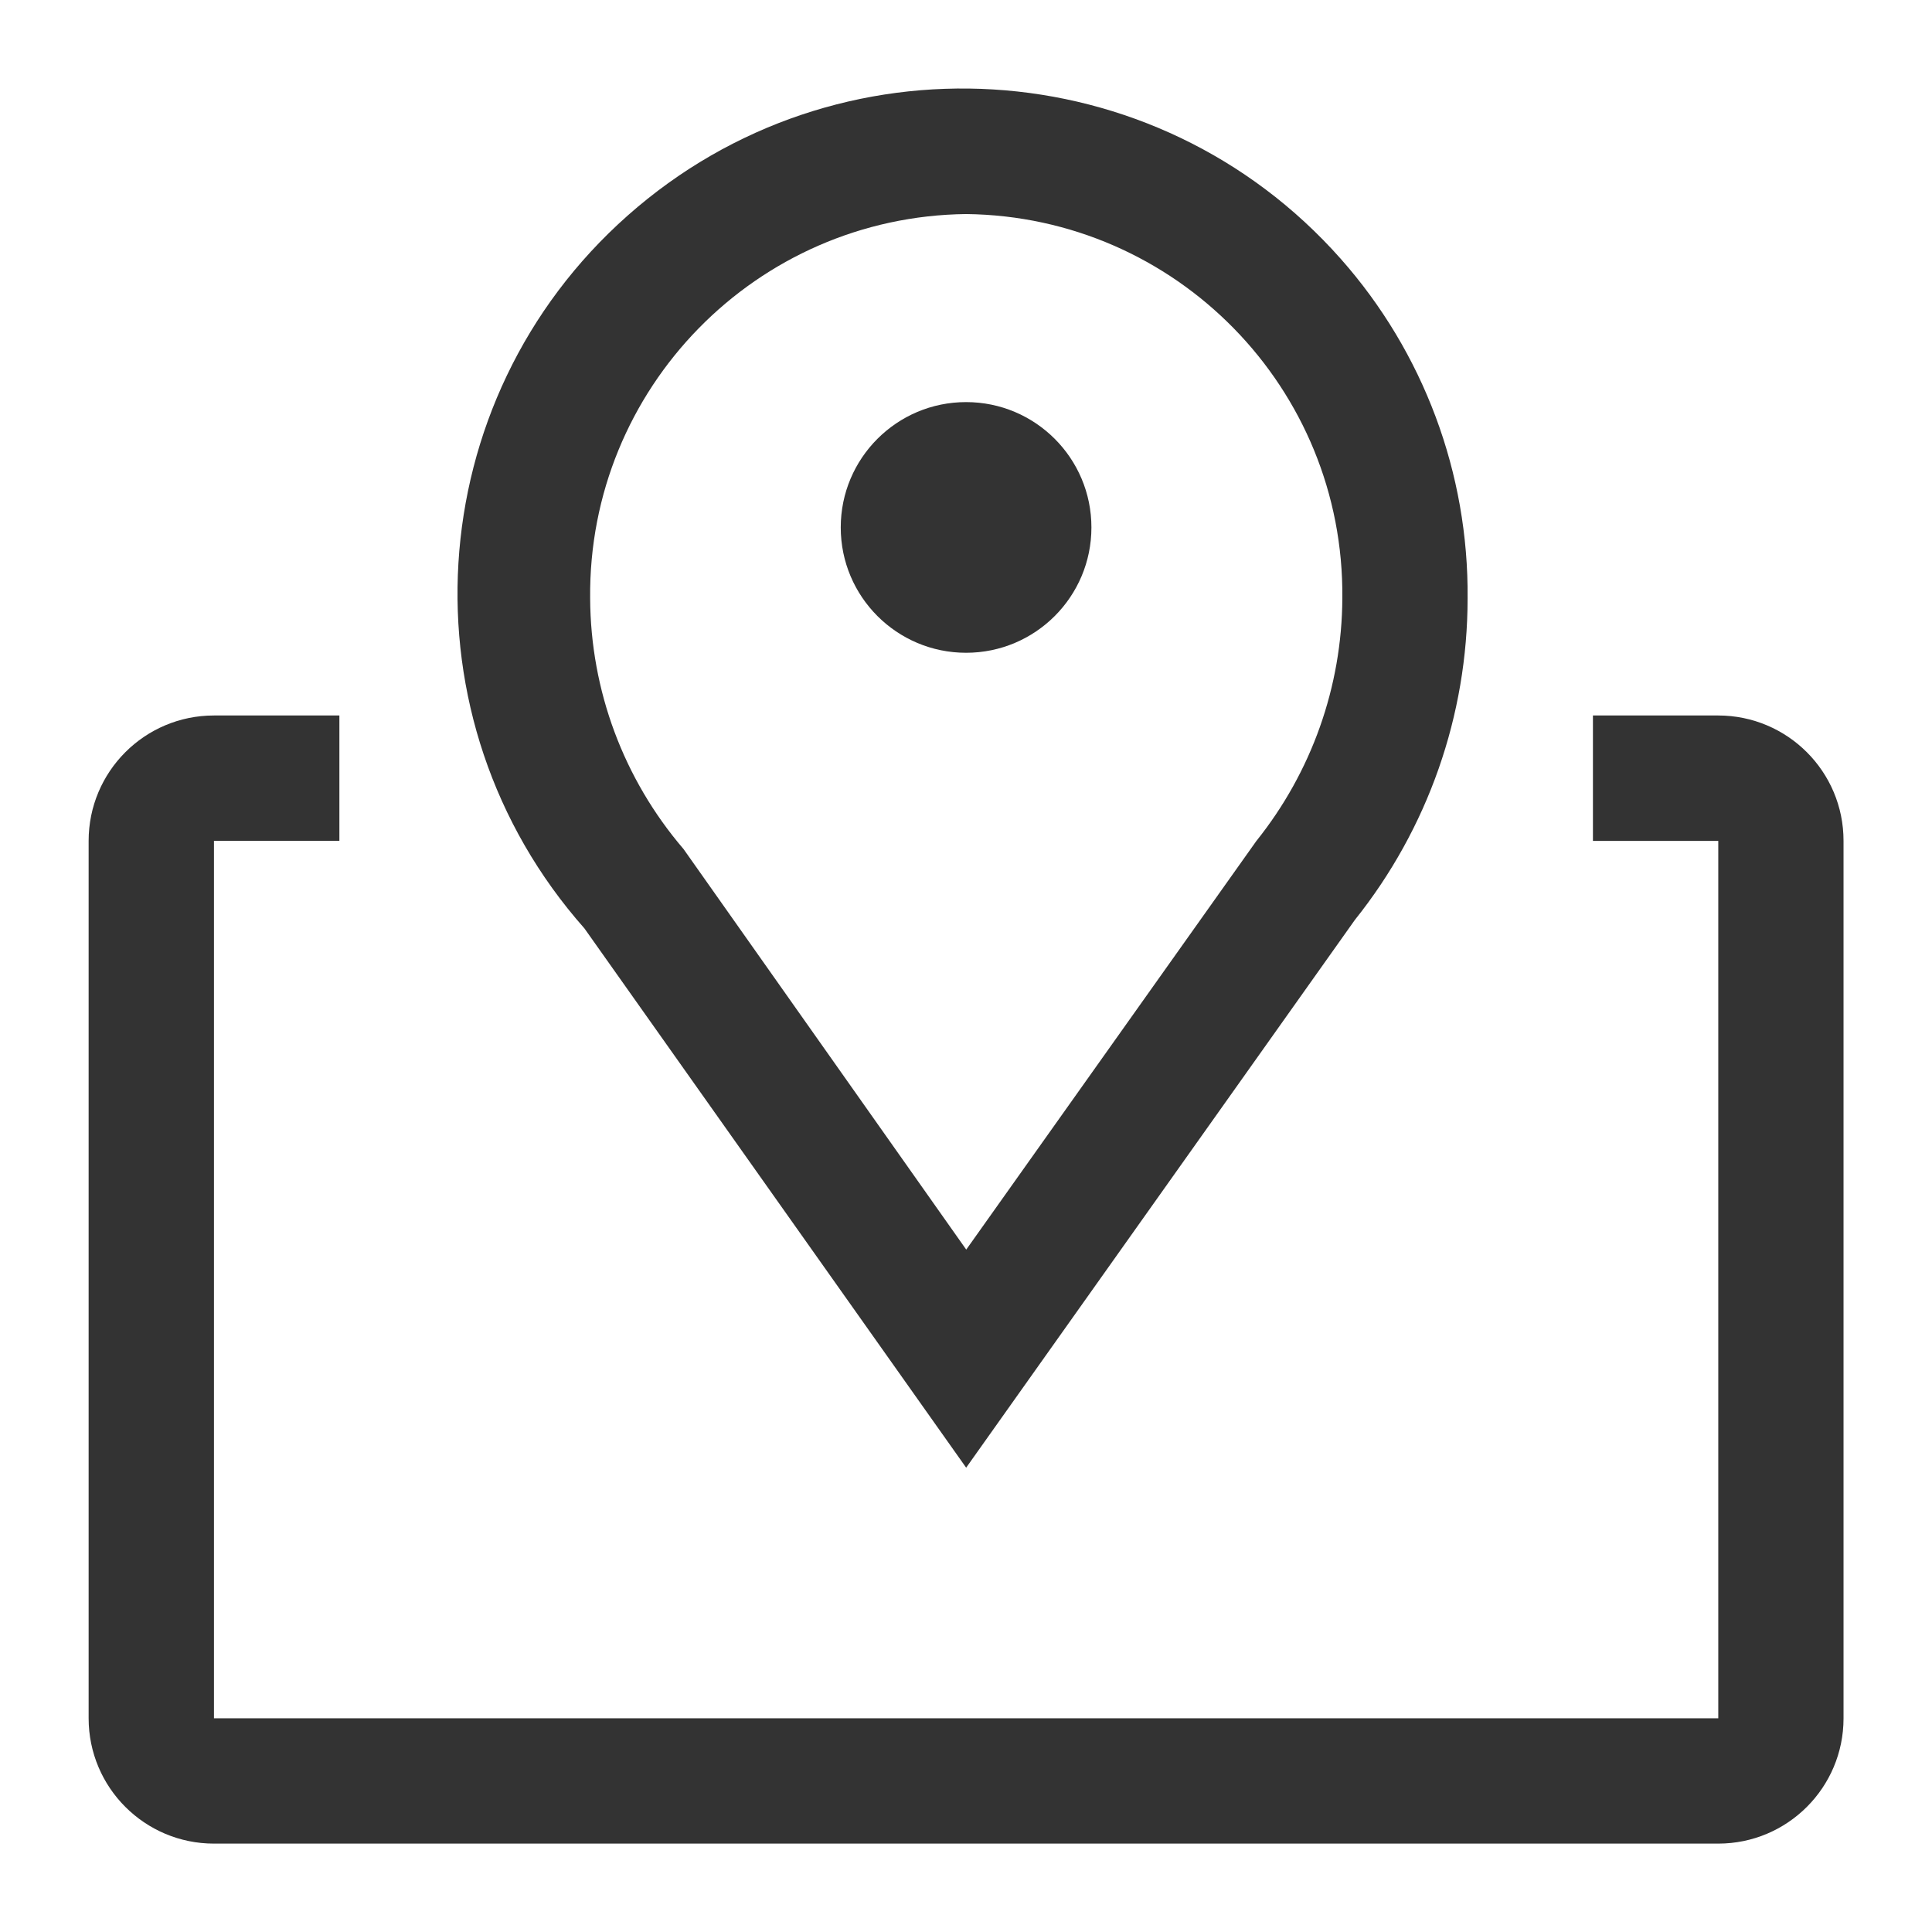
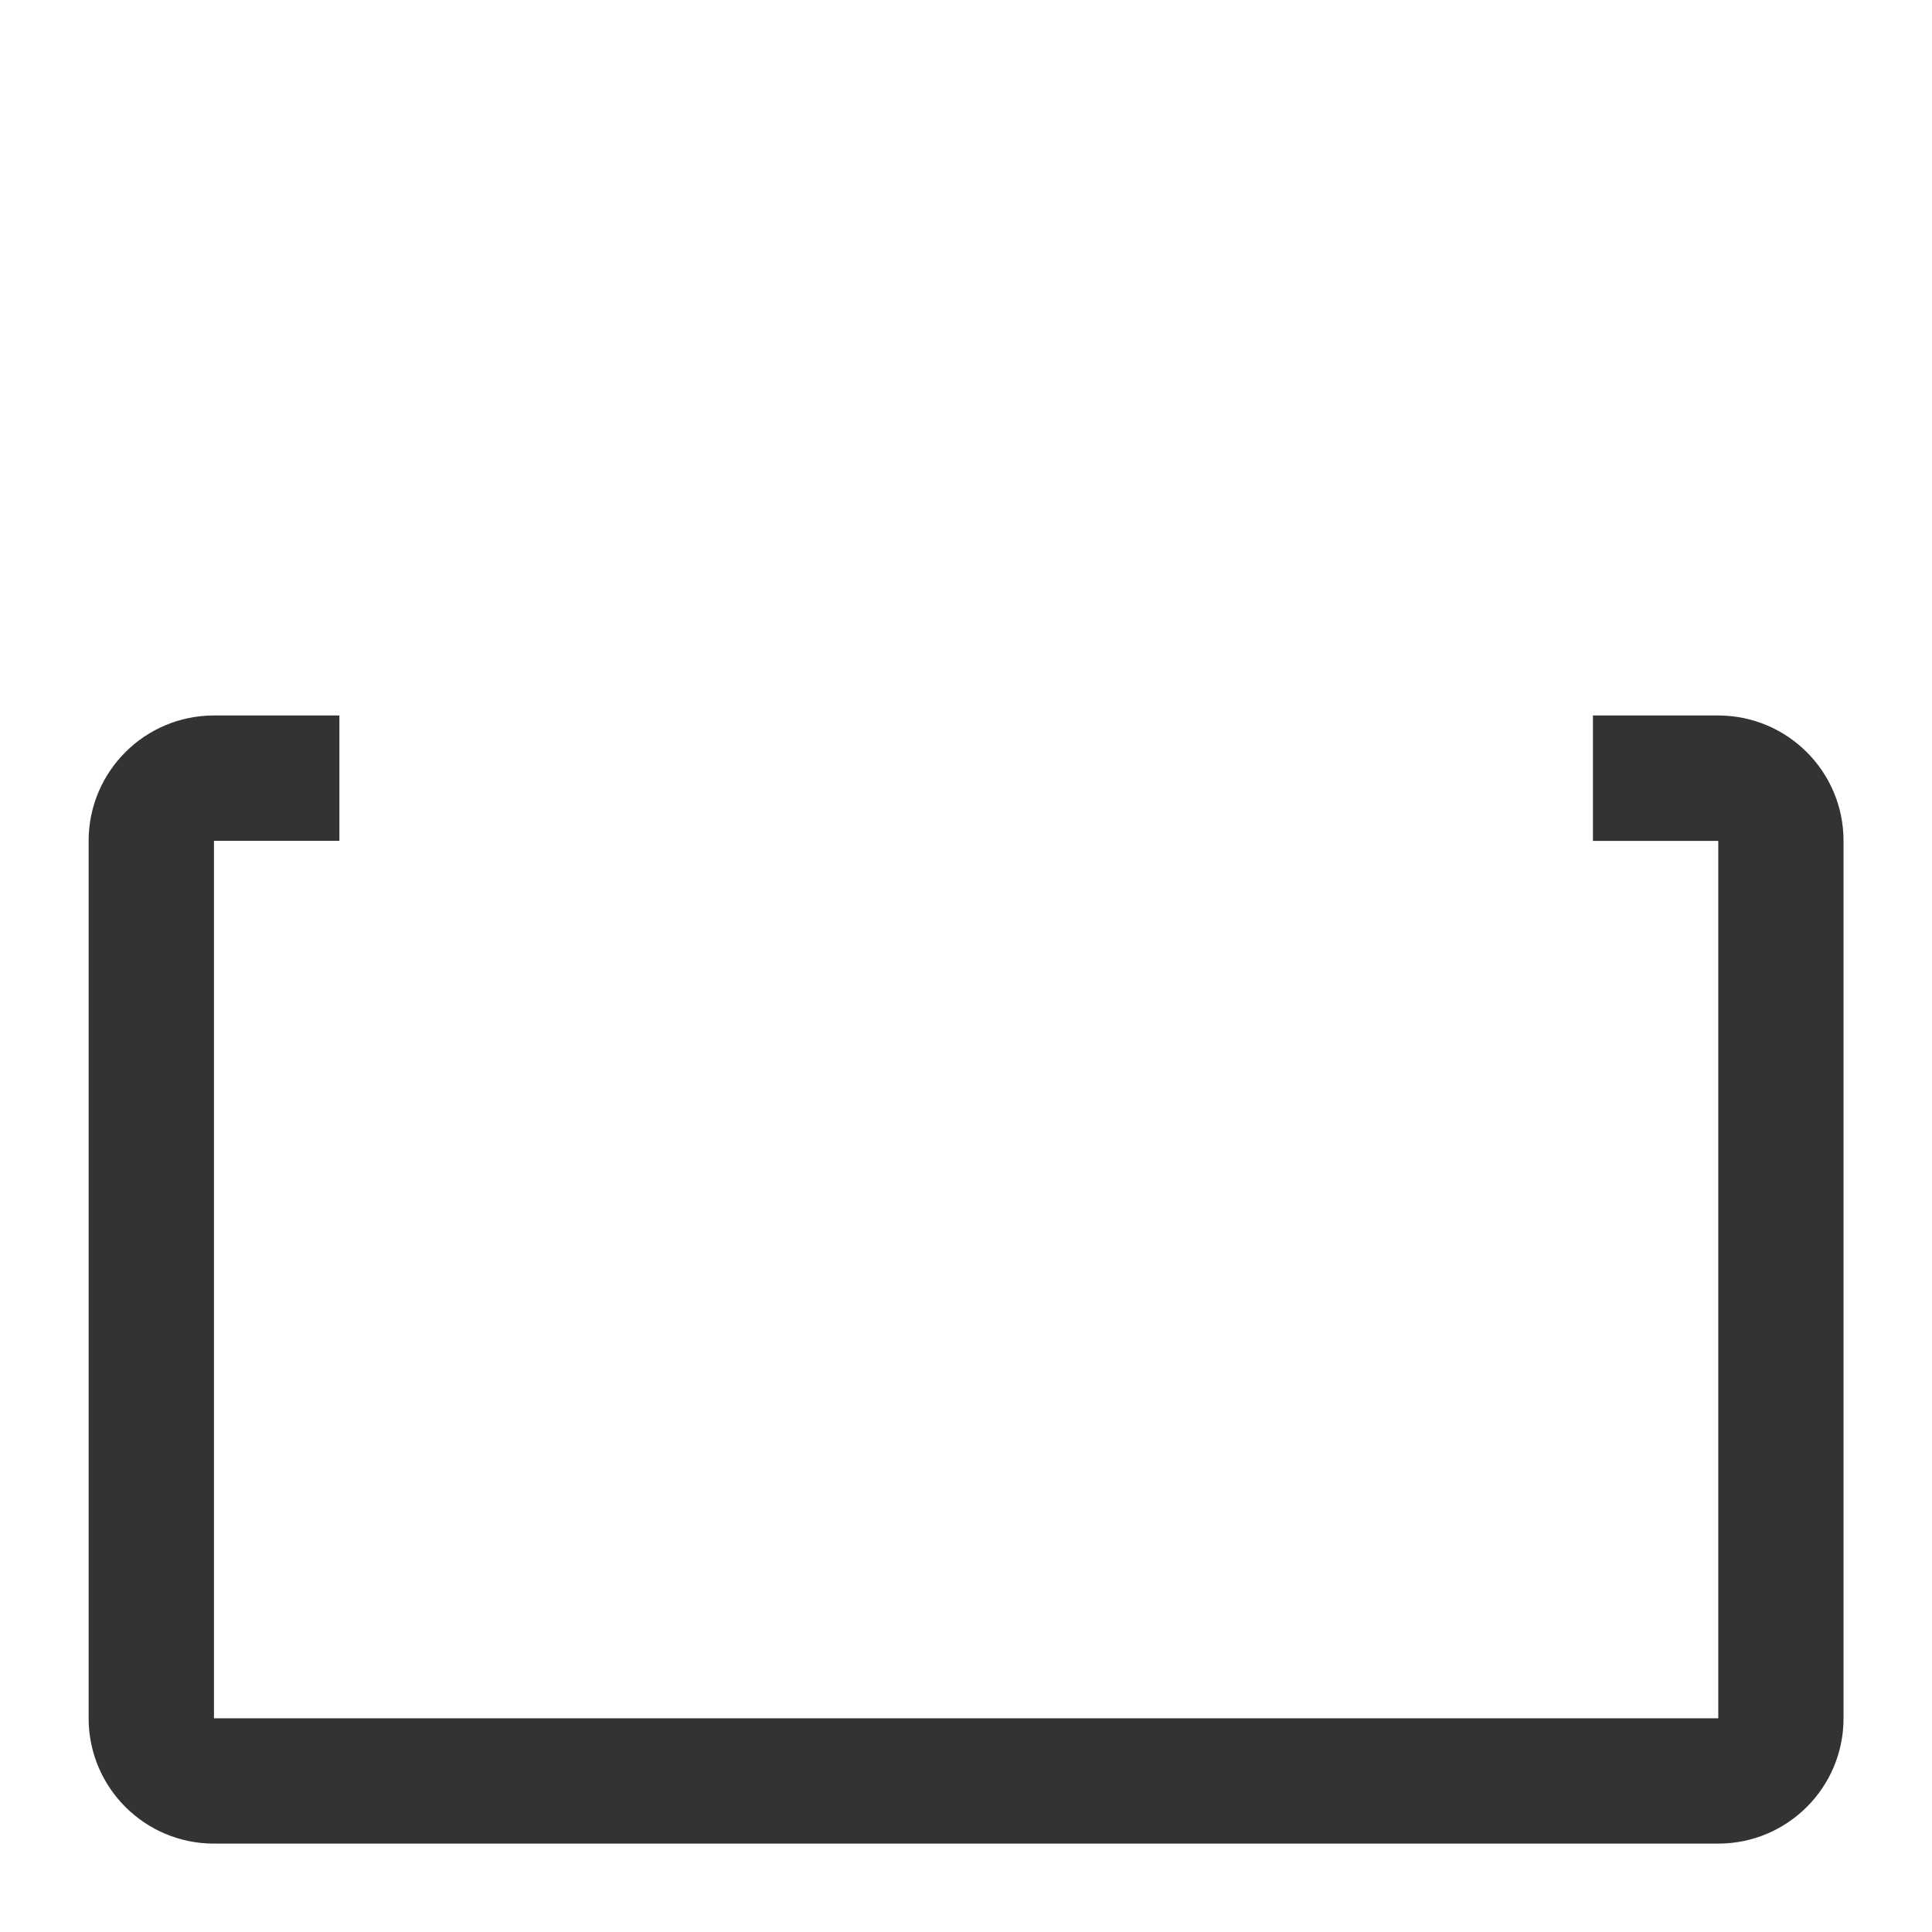
<svg xmlns="http://www.w3.org/2000/svg" version="1.1" id="Group_82" x="0px" y="0px" width="24px" height="24px" viewBox="0 -1.099 24 24" enable-background="new 0 -1.099 24 24" xml:space="preserve">
  <g>
-     <path id="Path_125" fill="#333333" d="M12.002,17.133l-4.742-6.699c-2.297-2.595-2.056-6.56,0.538-8.856   c2.594-2.298,6.559-2.057,8.857,0.538c1.029,1.162,1.59,2.665,1.576,4.218c0,1.452-0.493,2.86-1.4,3.994L12.002,17.133z    M12.002,1.56C9.395,1.59,7.305,3.725,7.331,6.333c0.005,1.144,0.416,2.247,1.16,3.115l3.512,4.976l3.604-5.076   c0.686-0.856,1.063-1.918,1.068-3.015C16.701,3.725,14.61,1.59,12.002,1.56z" />
-     <circle id="Ellipse_20" fill="#333333" cx="12.001" cy="5.453" r="1.557" />
    <path id="Path_126" fill="#333333" d="M21.345,7.789h-1.557v1.558h1.557v10.899H2.658V9.346h1.558V7.789H2.658   c-0.86,0-1.557,0.697-1.557,1.558v10.899c0,0.86,0.697,1.557,1.557,1.557l0,0h18.688c0.859-0.001,1.555-0.697,1.555-1.556V9.347   C22.902,8.487,22.205,7.79,21.345,7.789z" />
  </g>
</svg>